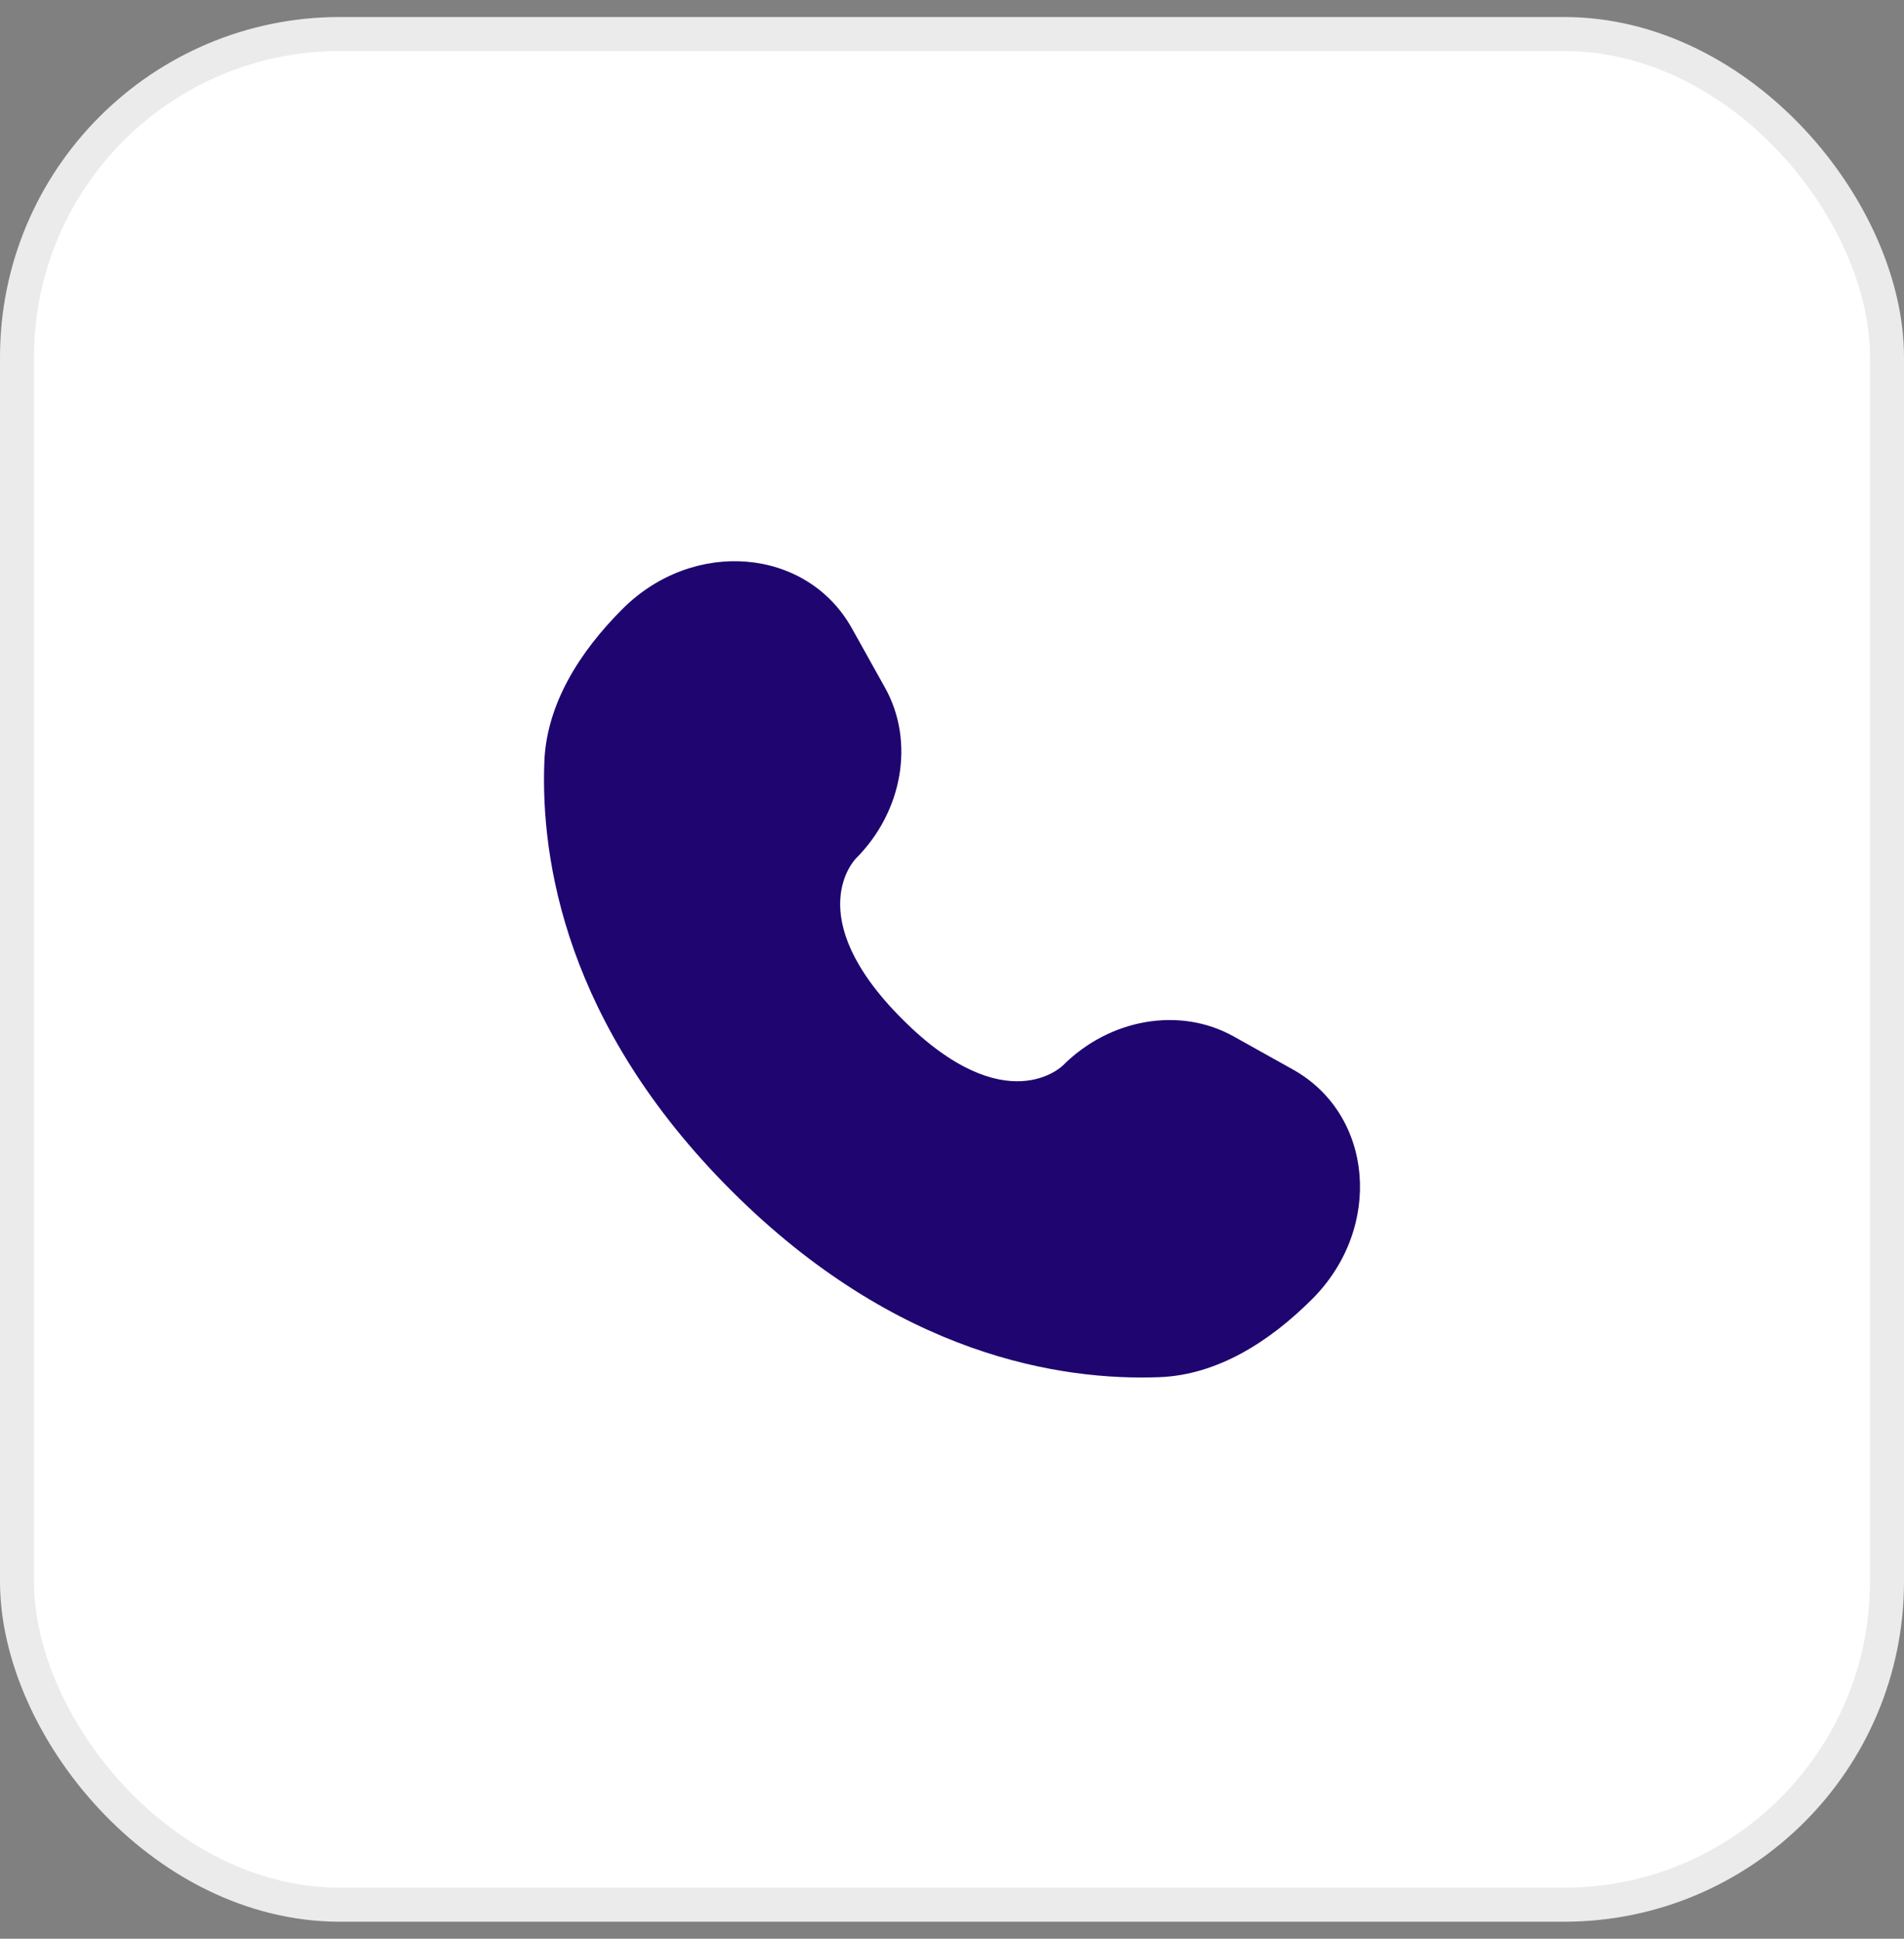
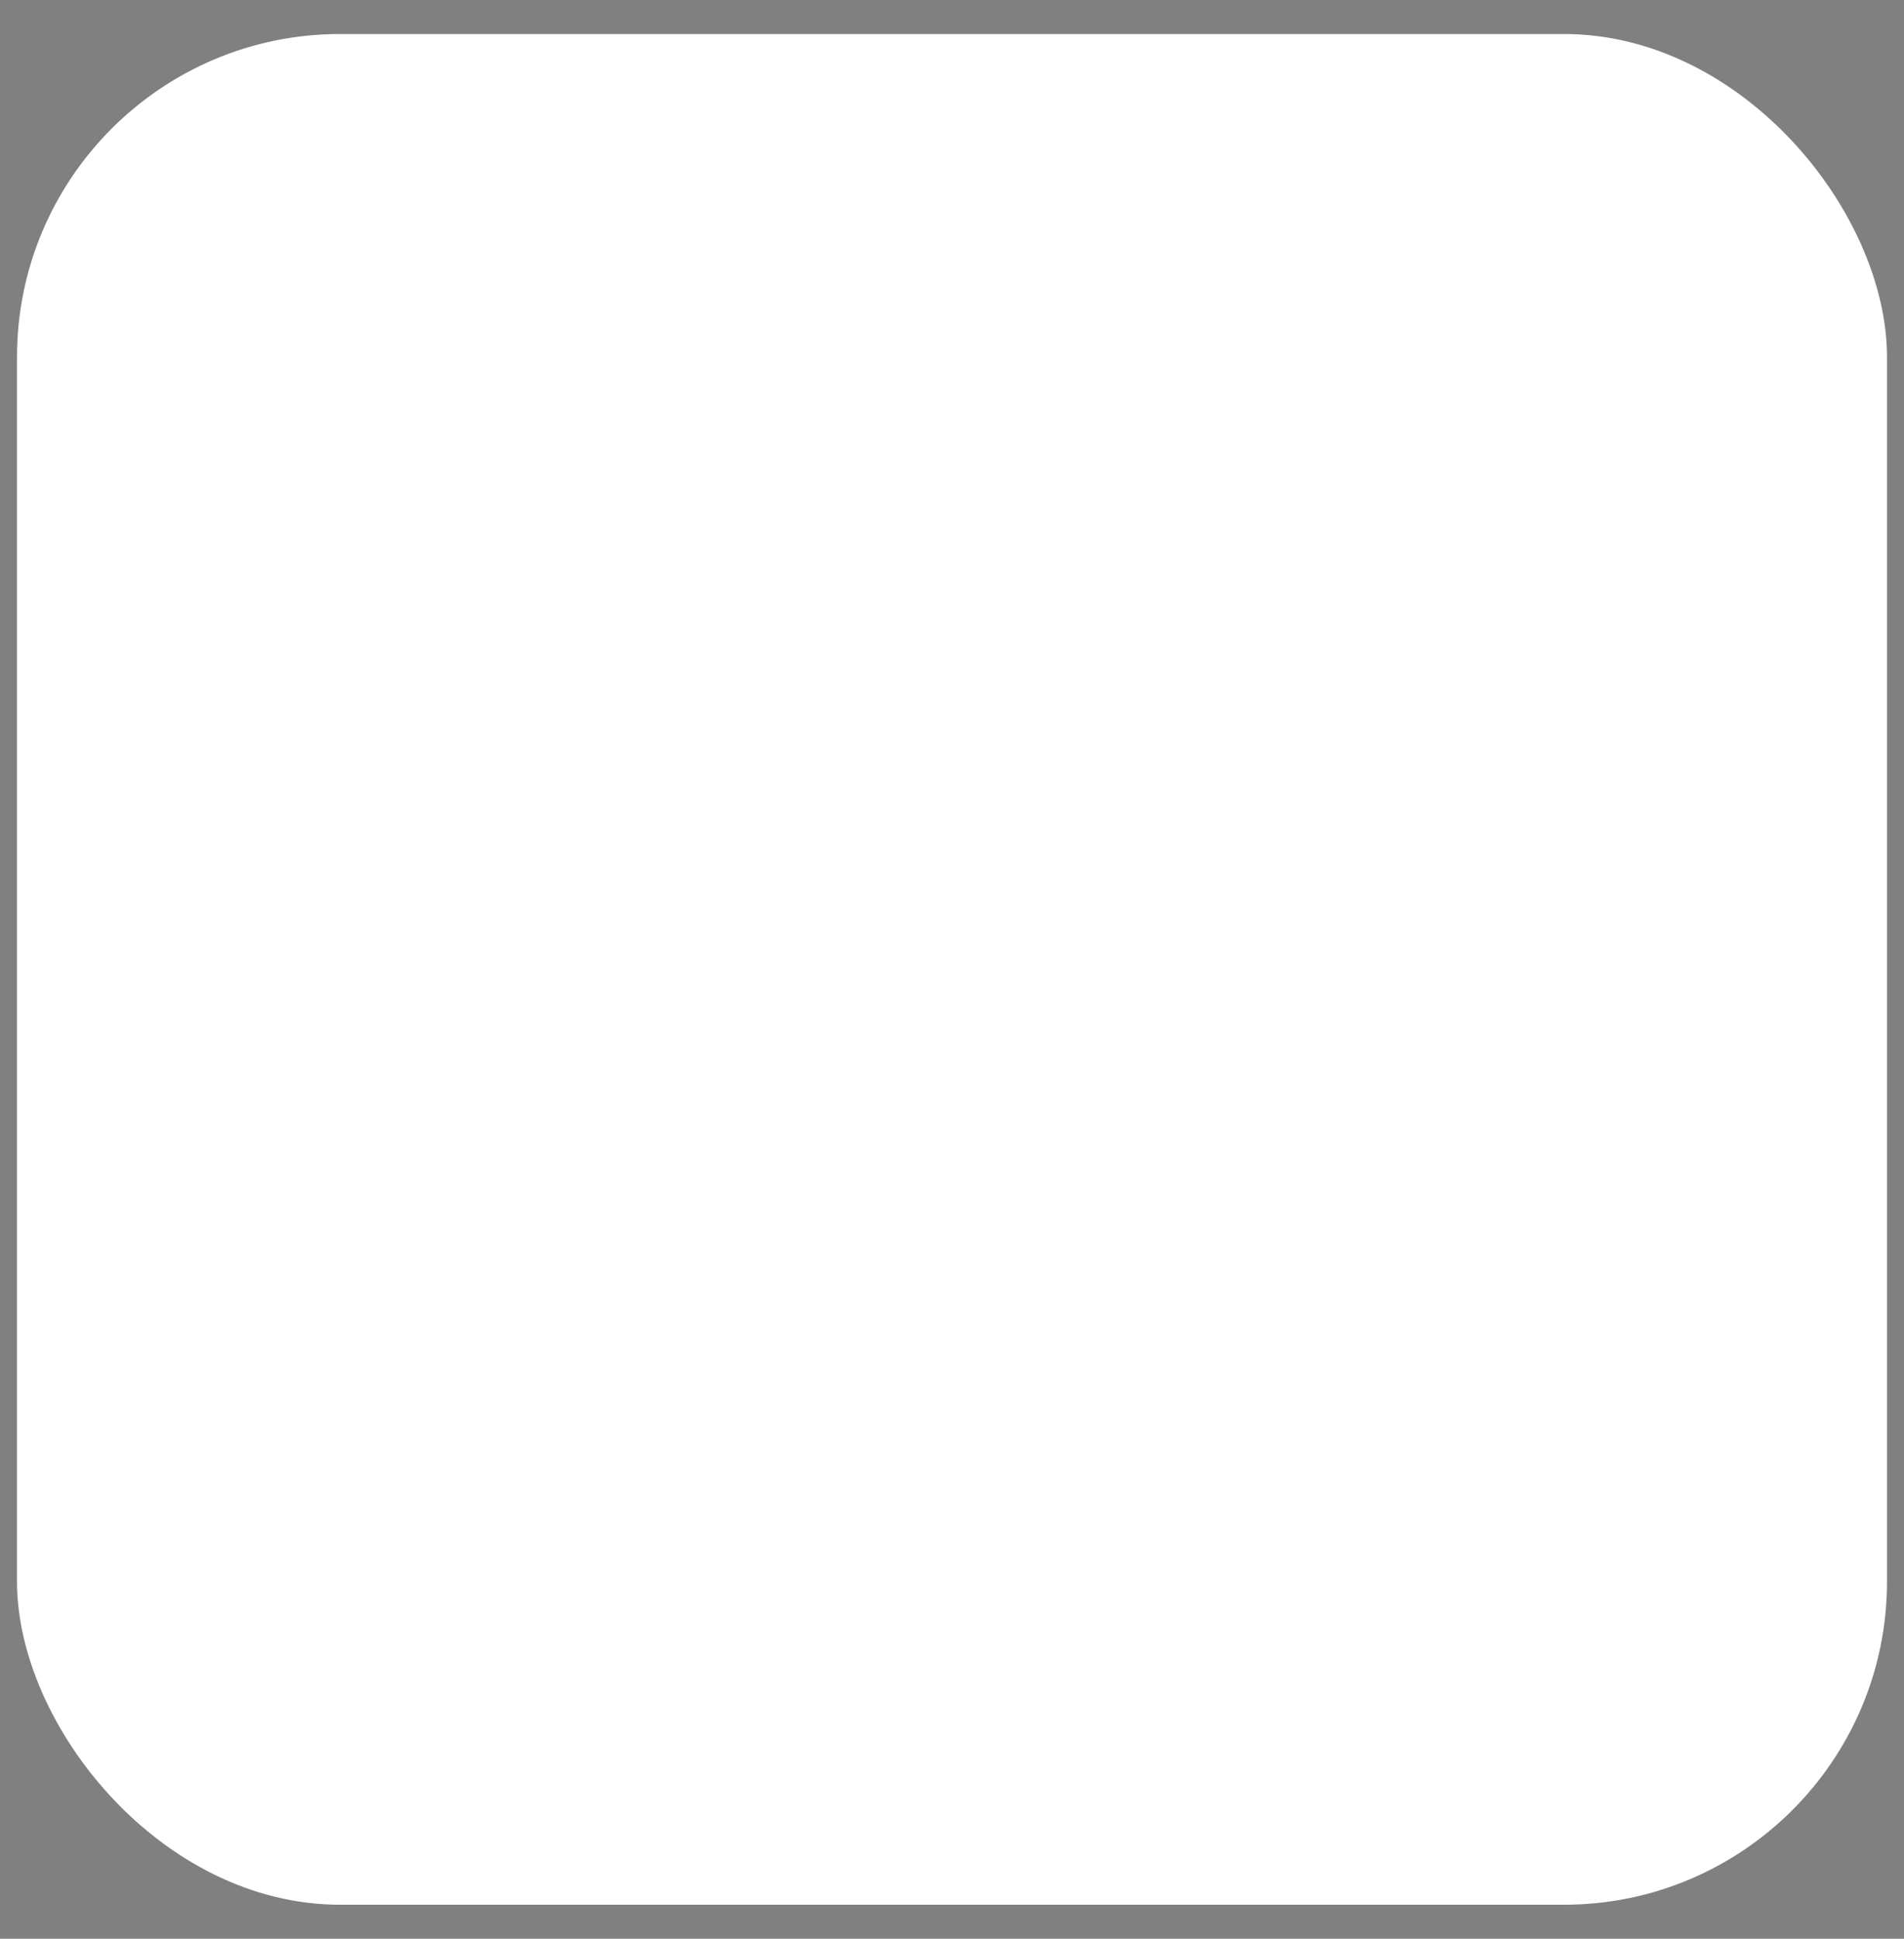
<svg xmlns="http://www.w3.org/2000/svg" width="56" height="57" viewBox="0 0 56 57" fill="none">
  <rect x="0" y="0" width="56" height="57" fill="#808080" stroke="none" />
  <rect x="0.5" y="1" width="55" height="55" rx="9.5" fill="white" />
-   <rect x="0.5" y="1" width="55" height="55" rx="9.5" stroke="#EBEBEB" />
-   <path d="M25.056 18.474L26.03 20.219C26.909 21.793 26.556 23.858 25.172 25.242C25.172 25.242 25.172 25.242 25.172 25.242C25.172 25.242 23.494 26.92 26.537 29.963C29.579 33.006 31.258 31.329 31.258 31.328C31.258 31.328 31.258 31.328 31.258 31.328C32.642 29.944 34.707 29.591 36.281 30.47L38.026 31.444C40.403 32.77 40.684 36.104 38.594 38.193C37.339 39.449 35.801 40.426 34.1 40.49C31.238 40.599 26.377 39.874 21.502 34.998C16.626 30.123 15.901 25.262 16.01 22.4C16.074 20.699 17.051 19.161 18.307 17.906C20.396 15.816 23.73 16.097 25.056 18.474Z" fill="#1F0570" />
</svg>